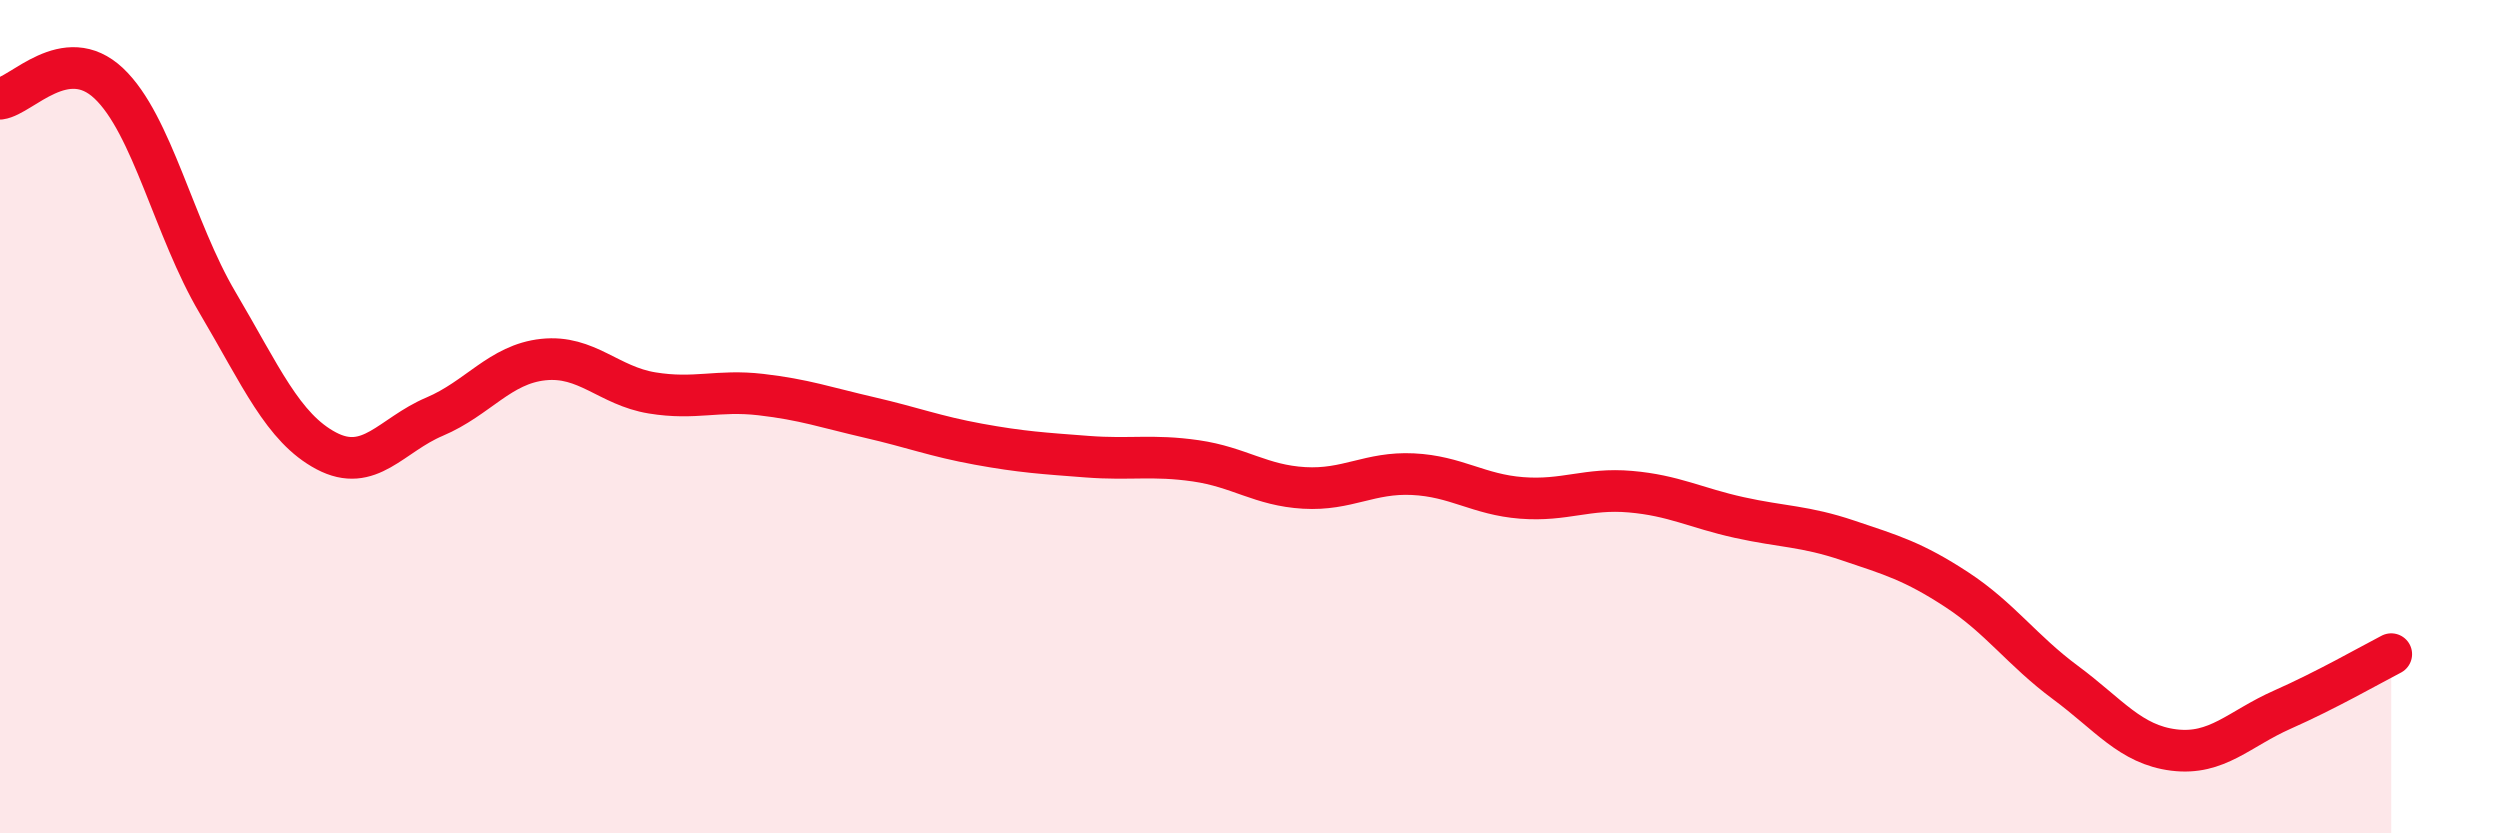
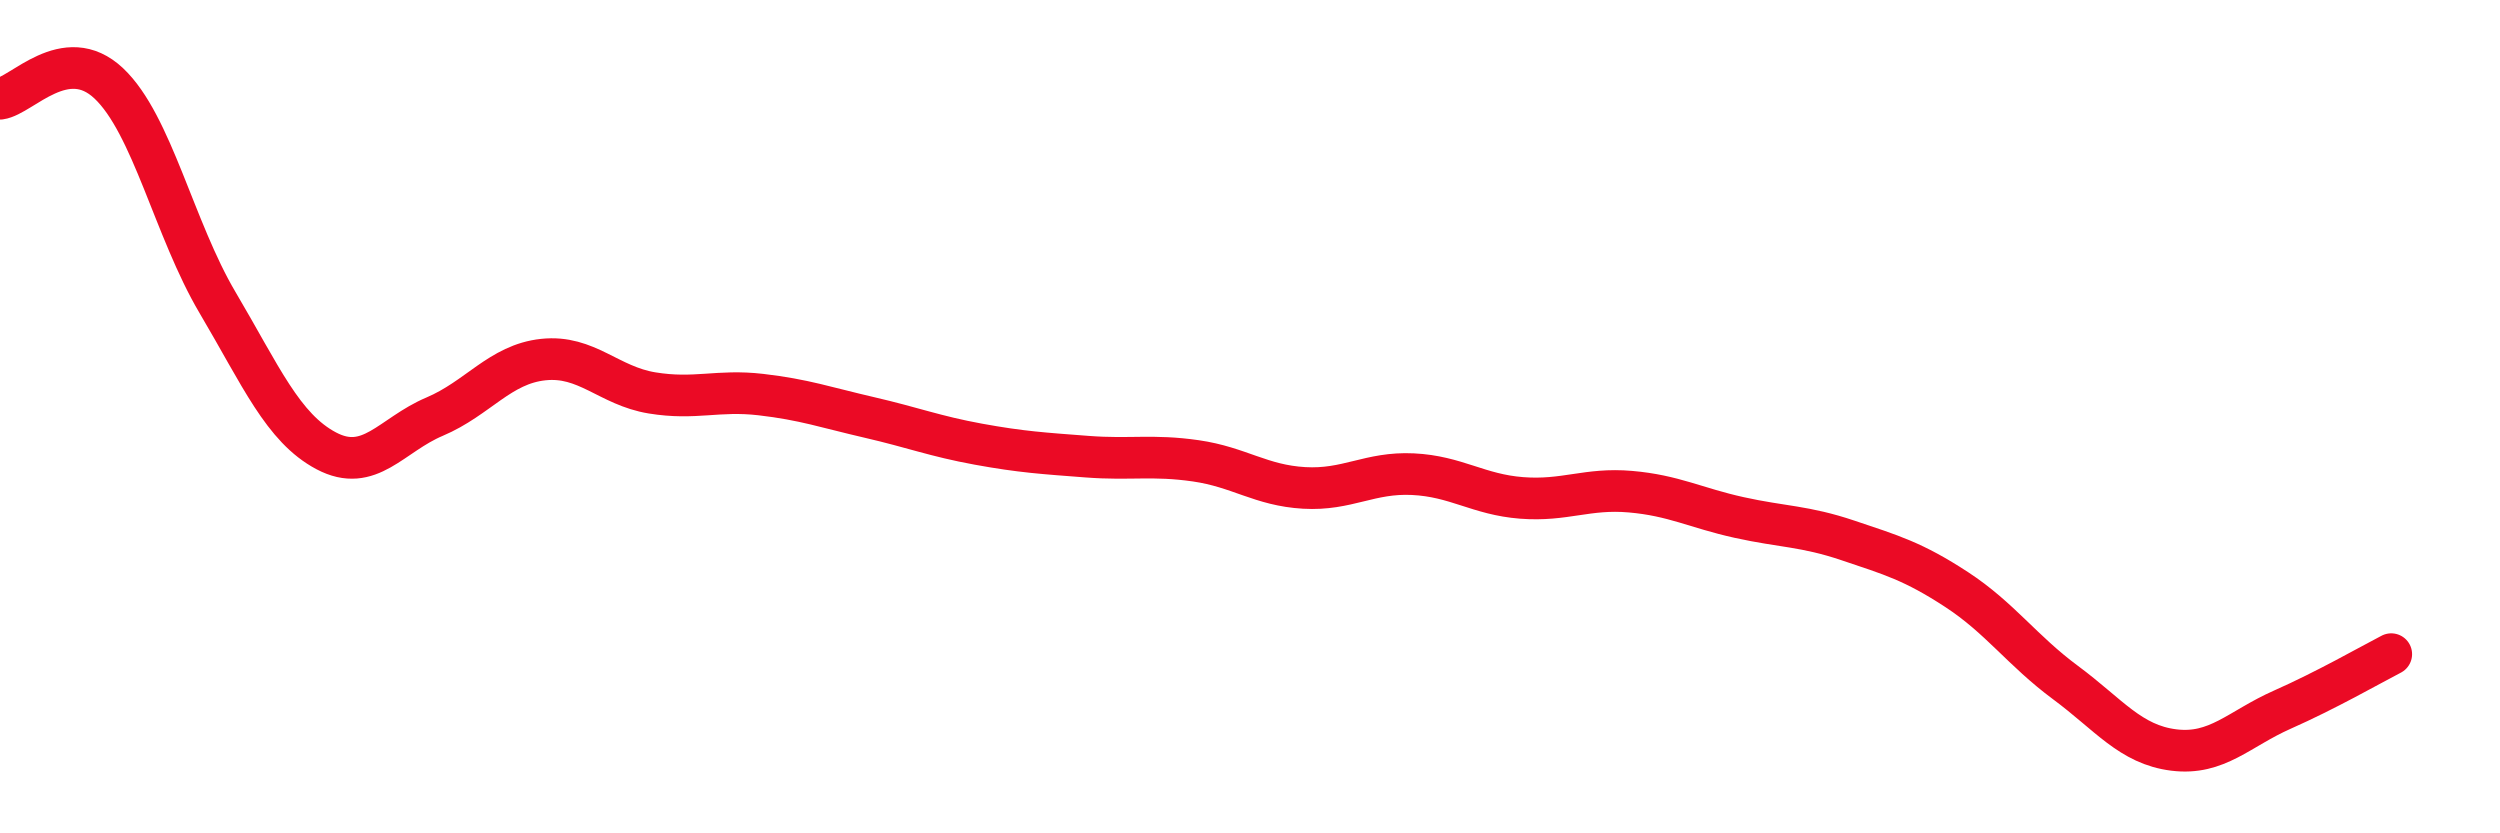
<svg xmlns="http://www.w3.org/2000/svg" width="60" height="20" viewBox="0 0 60 20">
-   <path d="M 0,2.37 C 0.52,2.3 1.57,1.02 2.61,2 C 3.65,2.98 4.18,5.5 5.22,7.26 C 6.26,9.02 6.79,10.27 7.83,10.82 C 8.87,11.37 9.39,10.44 10.43,10 C 11.47,9.56 12,8.74 13.04,8.63 C 14.08,8.52 14.61,9.26 15.65,9.43 C 16.69,9.6 17.22,9.35 18.26,9.47 C 19.3,9.59 19.83,9.78 20.87,10.02 C 21.91,10.26 22.44,10.47 23.48,10.66 C 24.52,10.85 25.05,10.88 26.09,10.96 C 27.13,11.04 27.66,10.91 28.7,11.06 C 29.74,11.21 30.26,11.65 31.3,11.71 C 32.34,11.77 32.87,11.33 33.91,11.38 C 34.95,11.43 35.48,11.87 36.52,11.95 C 37.56,12.03 38.09,11.71 39.13,11.8 C 40.17,11.89 40.7,12.19 41.74,12.42 C 42.78,12.65 43.31,12.62 44.35,12.97 C 45.39,13.32 45.92,13.47 46.96,14.15 C 48,14.83 48.53,15.61 49.57,16.38 C 50.61,17.15 51.13,17.87 52.17,18 C 53.21,18.13 53.74,17.49 54.78,17.03 C 55.82,16.57 56.87,15.97 57.39,15.7L57.39 20L0 20Z" fill="#EB0A25" opacity="0.1" stroke-linecap="round" stroke-linejoin="round" />
  <path d="M 0,2.37 C 0.52,2.3 1.57,1.02 2.61,2 C 3.65,2.98 4.18,5.5 5.22,7.26 C 6.26,9.02 6.79,10.27 7.83,10.82 C 8.87,11.37 9.39,10.44 10.43,10 C 11.47,9.56 12,8.74 13.04,8.63 C 14.08,8.52 14.61,9.26 15.65,9.43 C 16.69,9.6 17.22,9.35 18.26,9.47 C 19.3,9.59 19.83,9.78 20.87,10.02 C 21.91,10.26 22.44,10.47 23.48,10.66 C 24.52,10.85 25.05,10.88 26.09,10.96 C 27.13,11.04 27.66,10.91 28.7,11.06 C 29.74,11.21 30.26,11.65 31.3,11.71 C 32.34,11.77 32.87,11.33 33.91,11.38 C 34.95,11.43 35.48,11.87 36.52,11.95 C 37.56,12.03 38.09,11.71 39.13,11.8 C 40.17,11.89 40.7,12.19 41.74,12.42 C 42.78,12.65 43.31,12.62 44.35,12.97 C 45.39,13.32 45.92,13.47 46.96,14.15 C 48,14.83 48.53,15.61 49.57,16.38 C 50.61,17.15 51.13,17.87 52.17,18 C 53.21,18.13 53.74,17.49 54.78,17.03 C 55.82,16.57 56.87,15.97 57.39,15.7" stroke="#EB0A25" stroke-width="1" fill="none" stroke-linecap="round" stroke-linejoin="round" />
</svg>